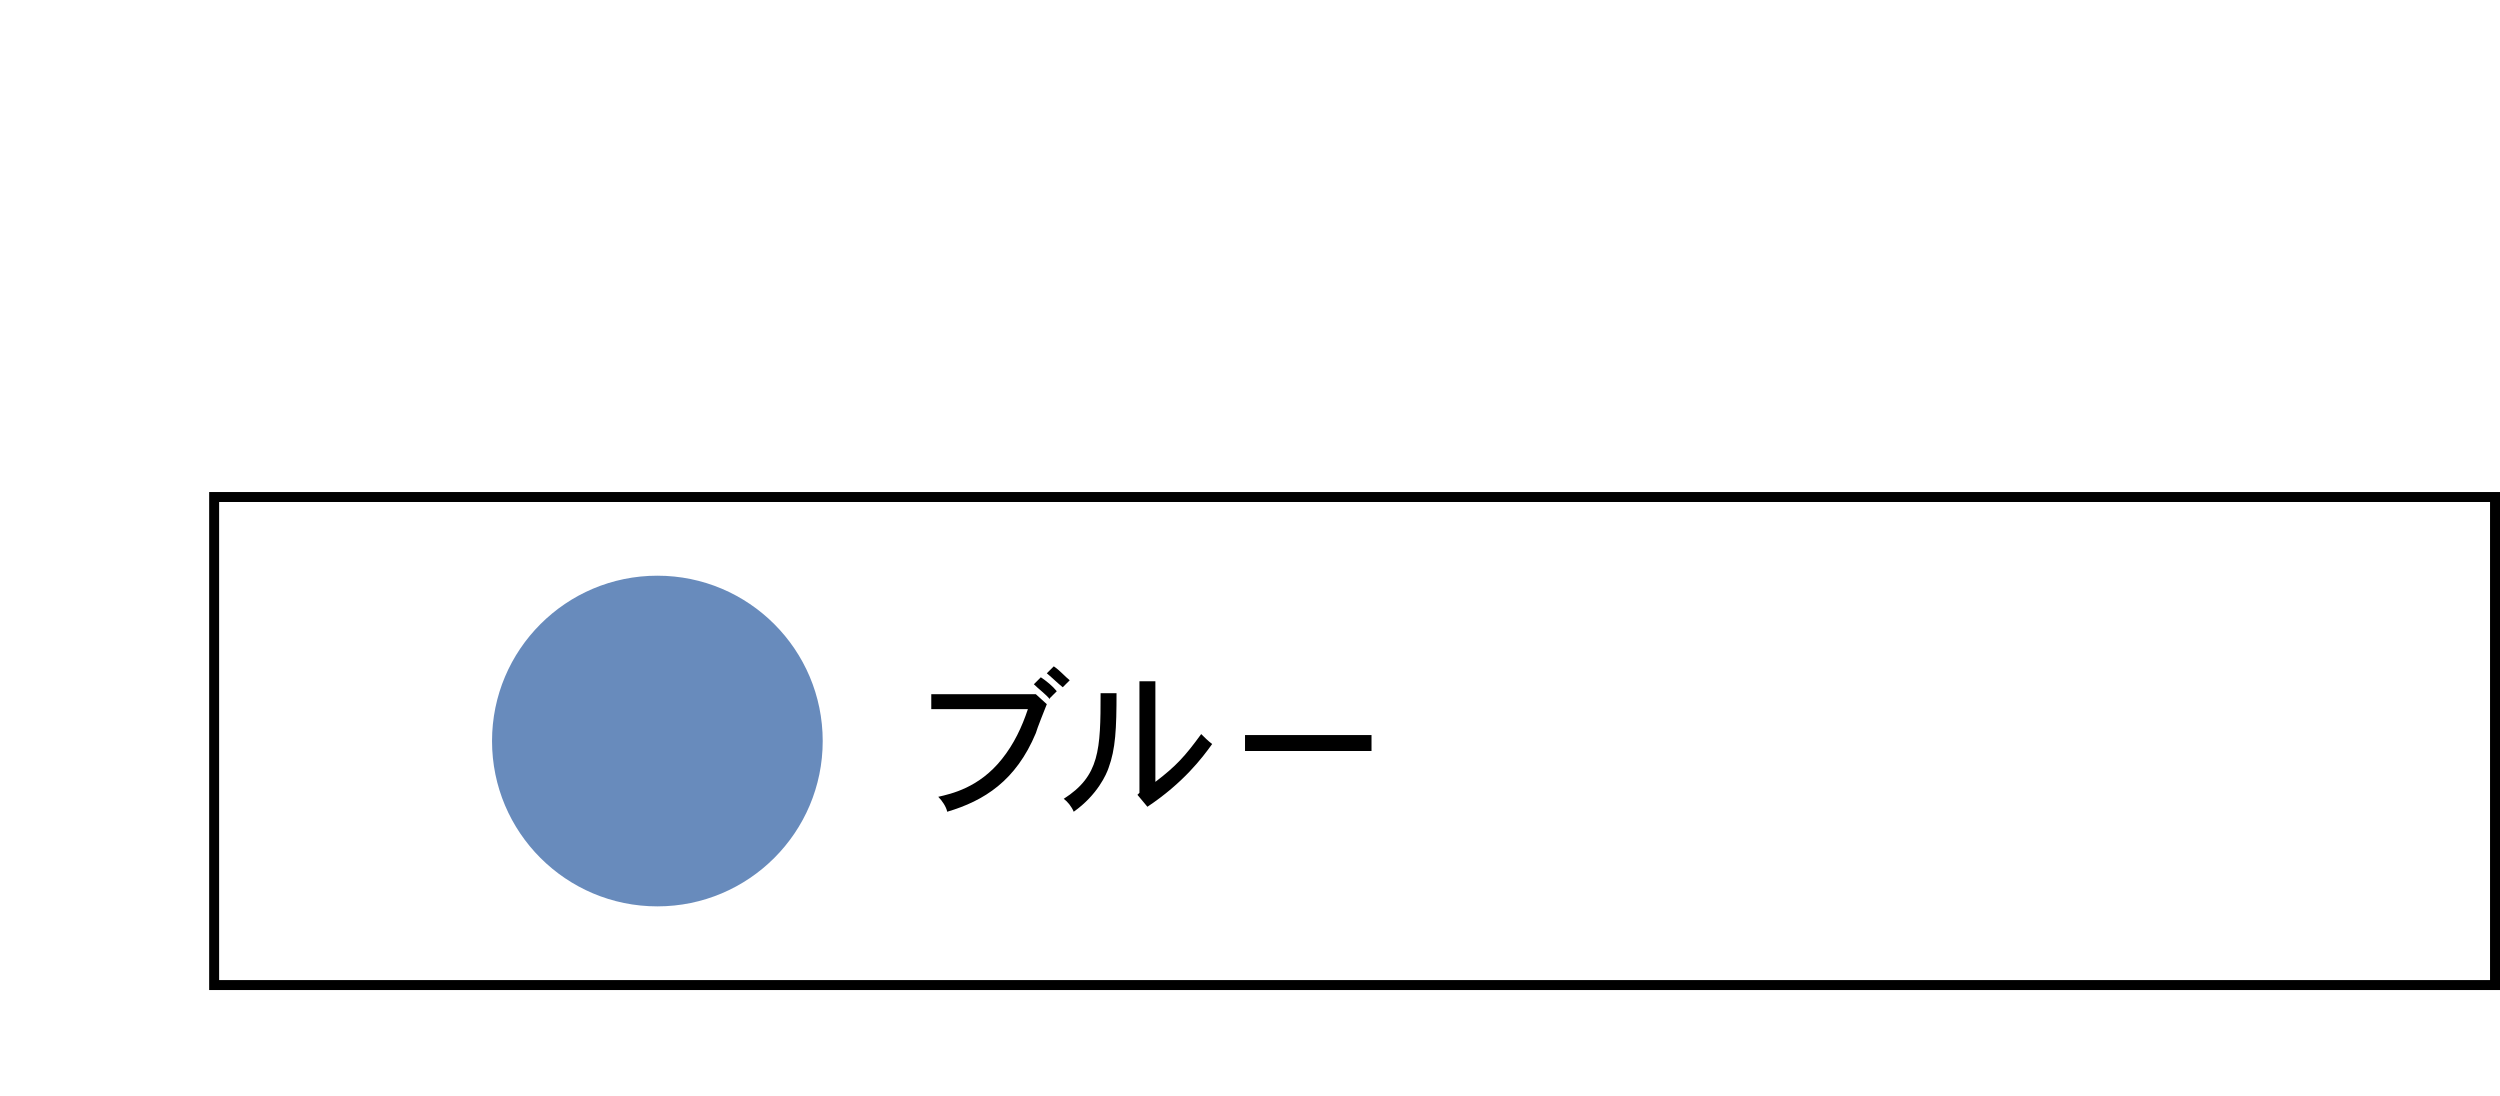
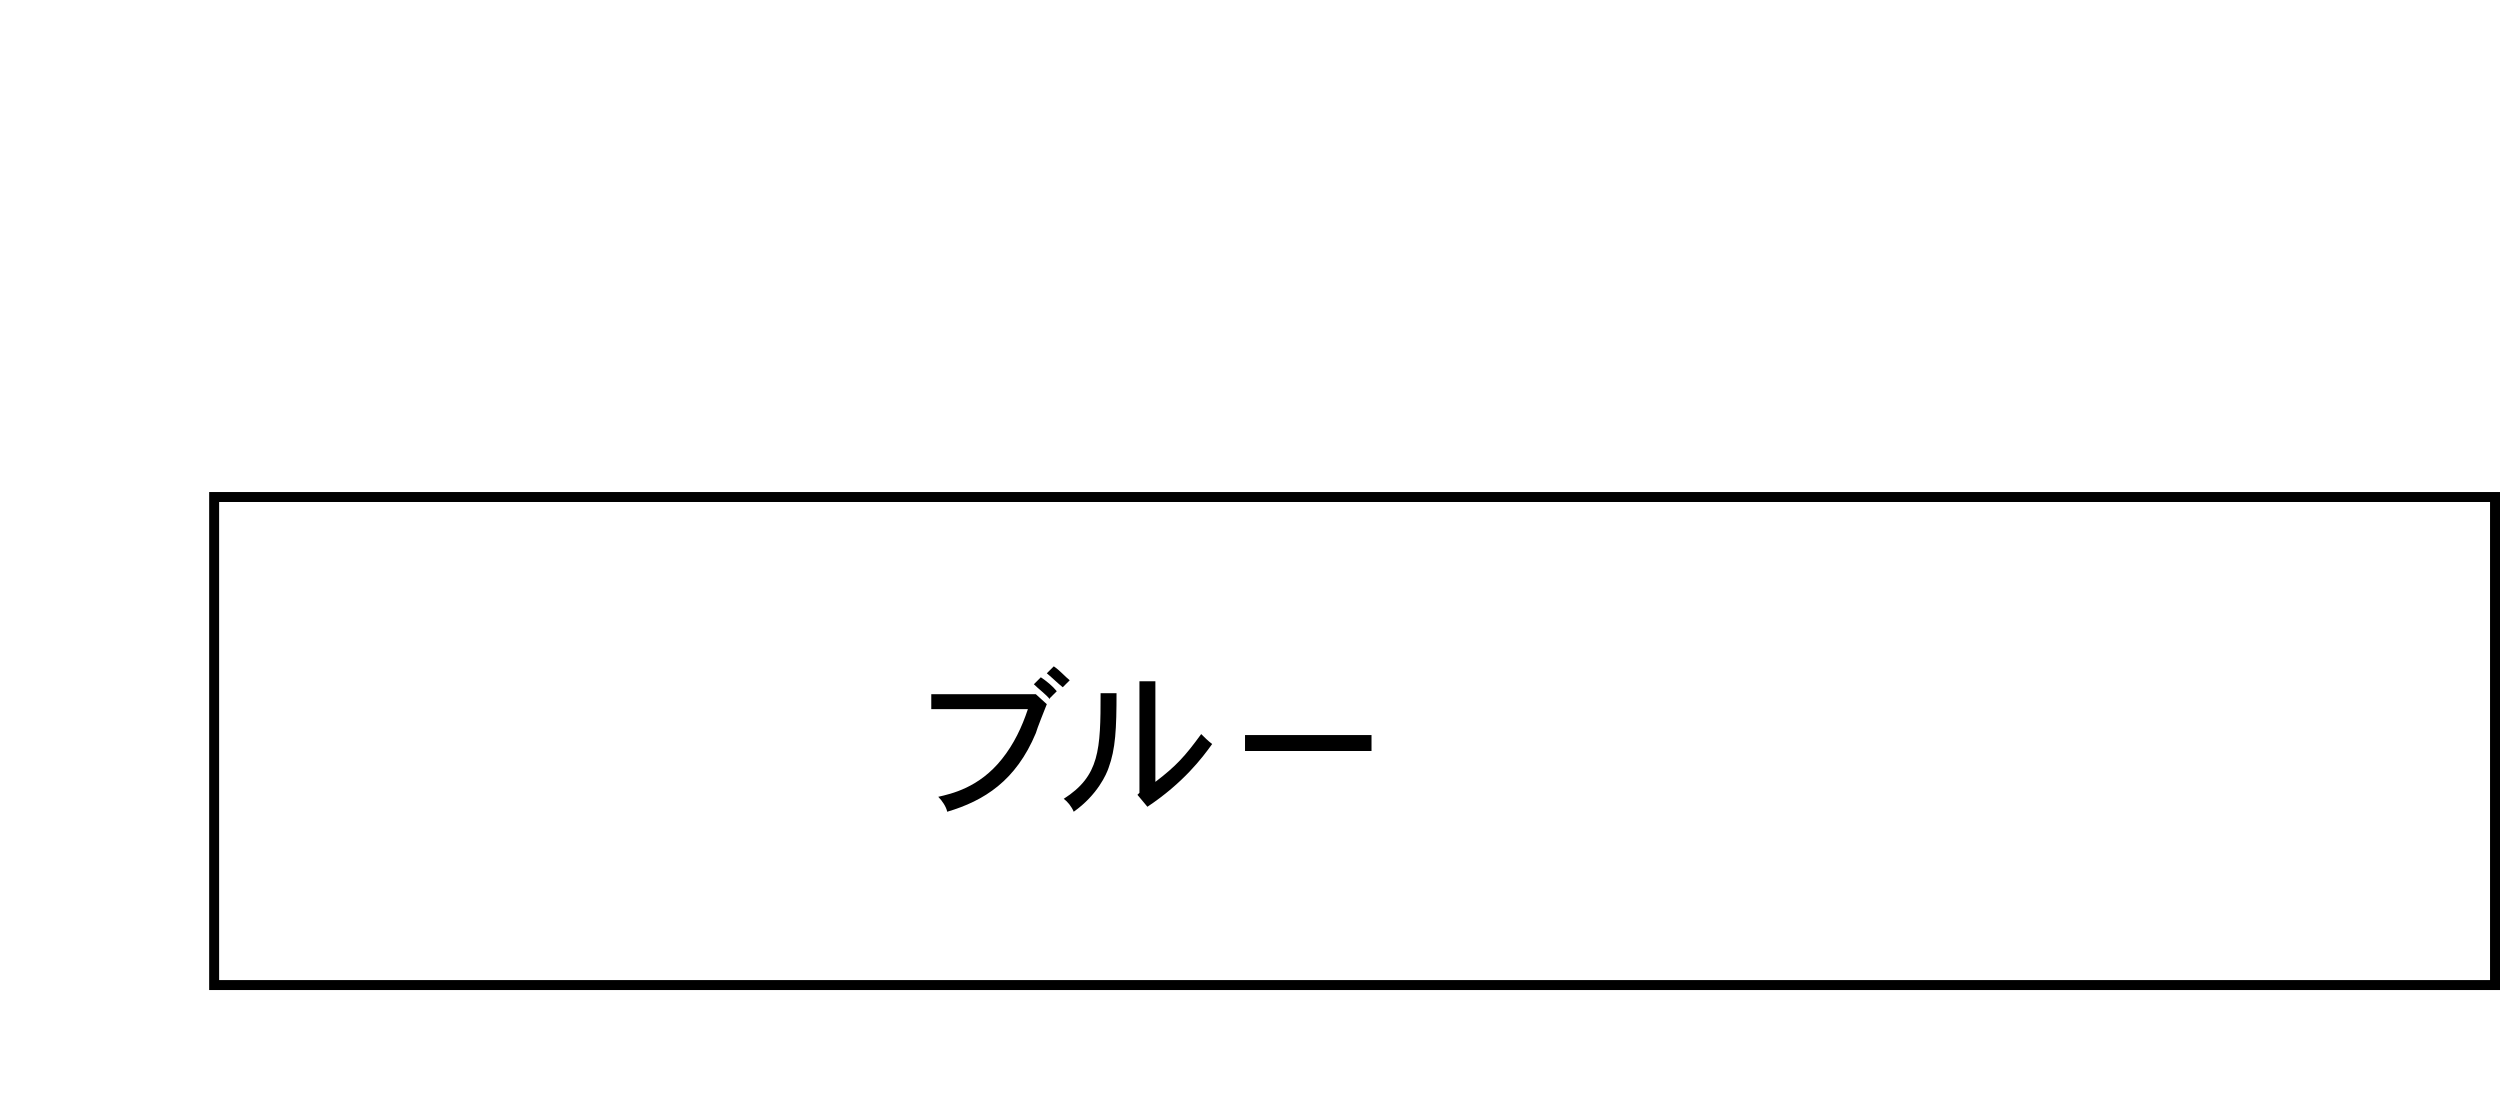
<svg xmlns="http://www.w3.org/2000/svg" id="_レイヤー_1" data-name="レイヤー 1" width="251" height="110" version="1.1" viewBox="0 0 251 110">
  <defs>
    <style>
      .cls-1 {
        fill: none;
      }

      .cls-1, .cls-2, .cls-3 {
        stroke-width: 0px;
      }

      .cls-2 {
        fill: #000;
      }

      .cls-3 {
        fill: #688bbc;
      }
    </style>
  </defs>
-   <rect id="base" class="cls-1" width="251" height="110" />
-   <path class="cls-2" d="M250,50.4v48H22v-48h228M251,49.4H21v50h230v-50h0Z" />
+   <path class="cls-2" d="M250,50.4v48H22v-48h228M251,49.4H21v50h230v-50Z" />
  <g>
    <path class="cls-2" d="M104,69.7l1.1,1c-.2.5-1,2.5-1.1,2.9-2,4.8-5.2,6.8-8.9,7.9-.1-.5-.5-1.1-.9-1.5,1.3-.3,4.1-.9,6.4-3.8,1.2-1.5,2-3.2,2.6-5h-9.7v-1.5h10.5ZM105.4,70.2c-.4-.5-1.1-1-1.6-1.5l.7-.7c.6.4,1.2.9,1.6,1.4l-.7.7ZM105.8,66.9c.6.4,1.1,1,1.6,1.4l-.7.7c-.5-.4-1-.9-1.6-1.4l.7-.7Z" />
    <path class="cls-2" d="M112.1,69.5c0,3.7-.1,5.7-.8,7.6-.2.6-1.1,2.7-3.5,4.4-.2-.5-.6-1-1-1.3,3.6-2.3,3.7-4.9,3.7-10.6h1.6ZM116,68.4v10.1c2.1-1.6,3-2.6,4.6-4.8.3.3.7.7,1.1,1-1,1.4-2.9,3.9-6.5,6.3l-1-1.2.2-.2v-11.2h1.6Z" />
    <path class="cls-2" d="M137.7,73.8v1.6h-12.7v-1.6h12.7Z" />
  </g>
-   <circle class="cls-3" cx="66" cy="74.4" r="16.6" />
</svg>